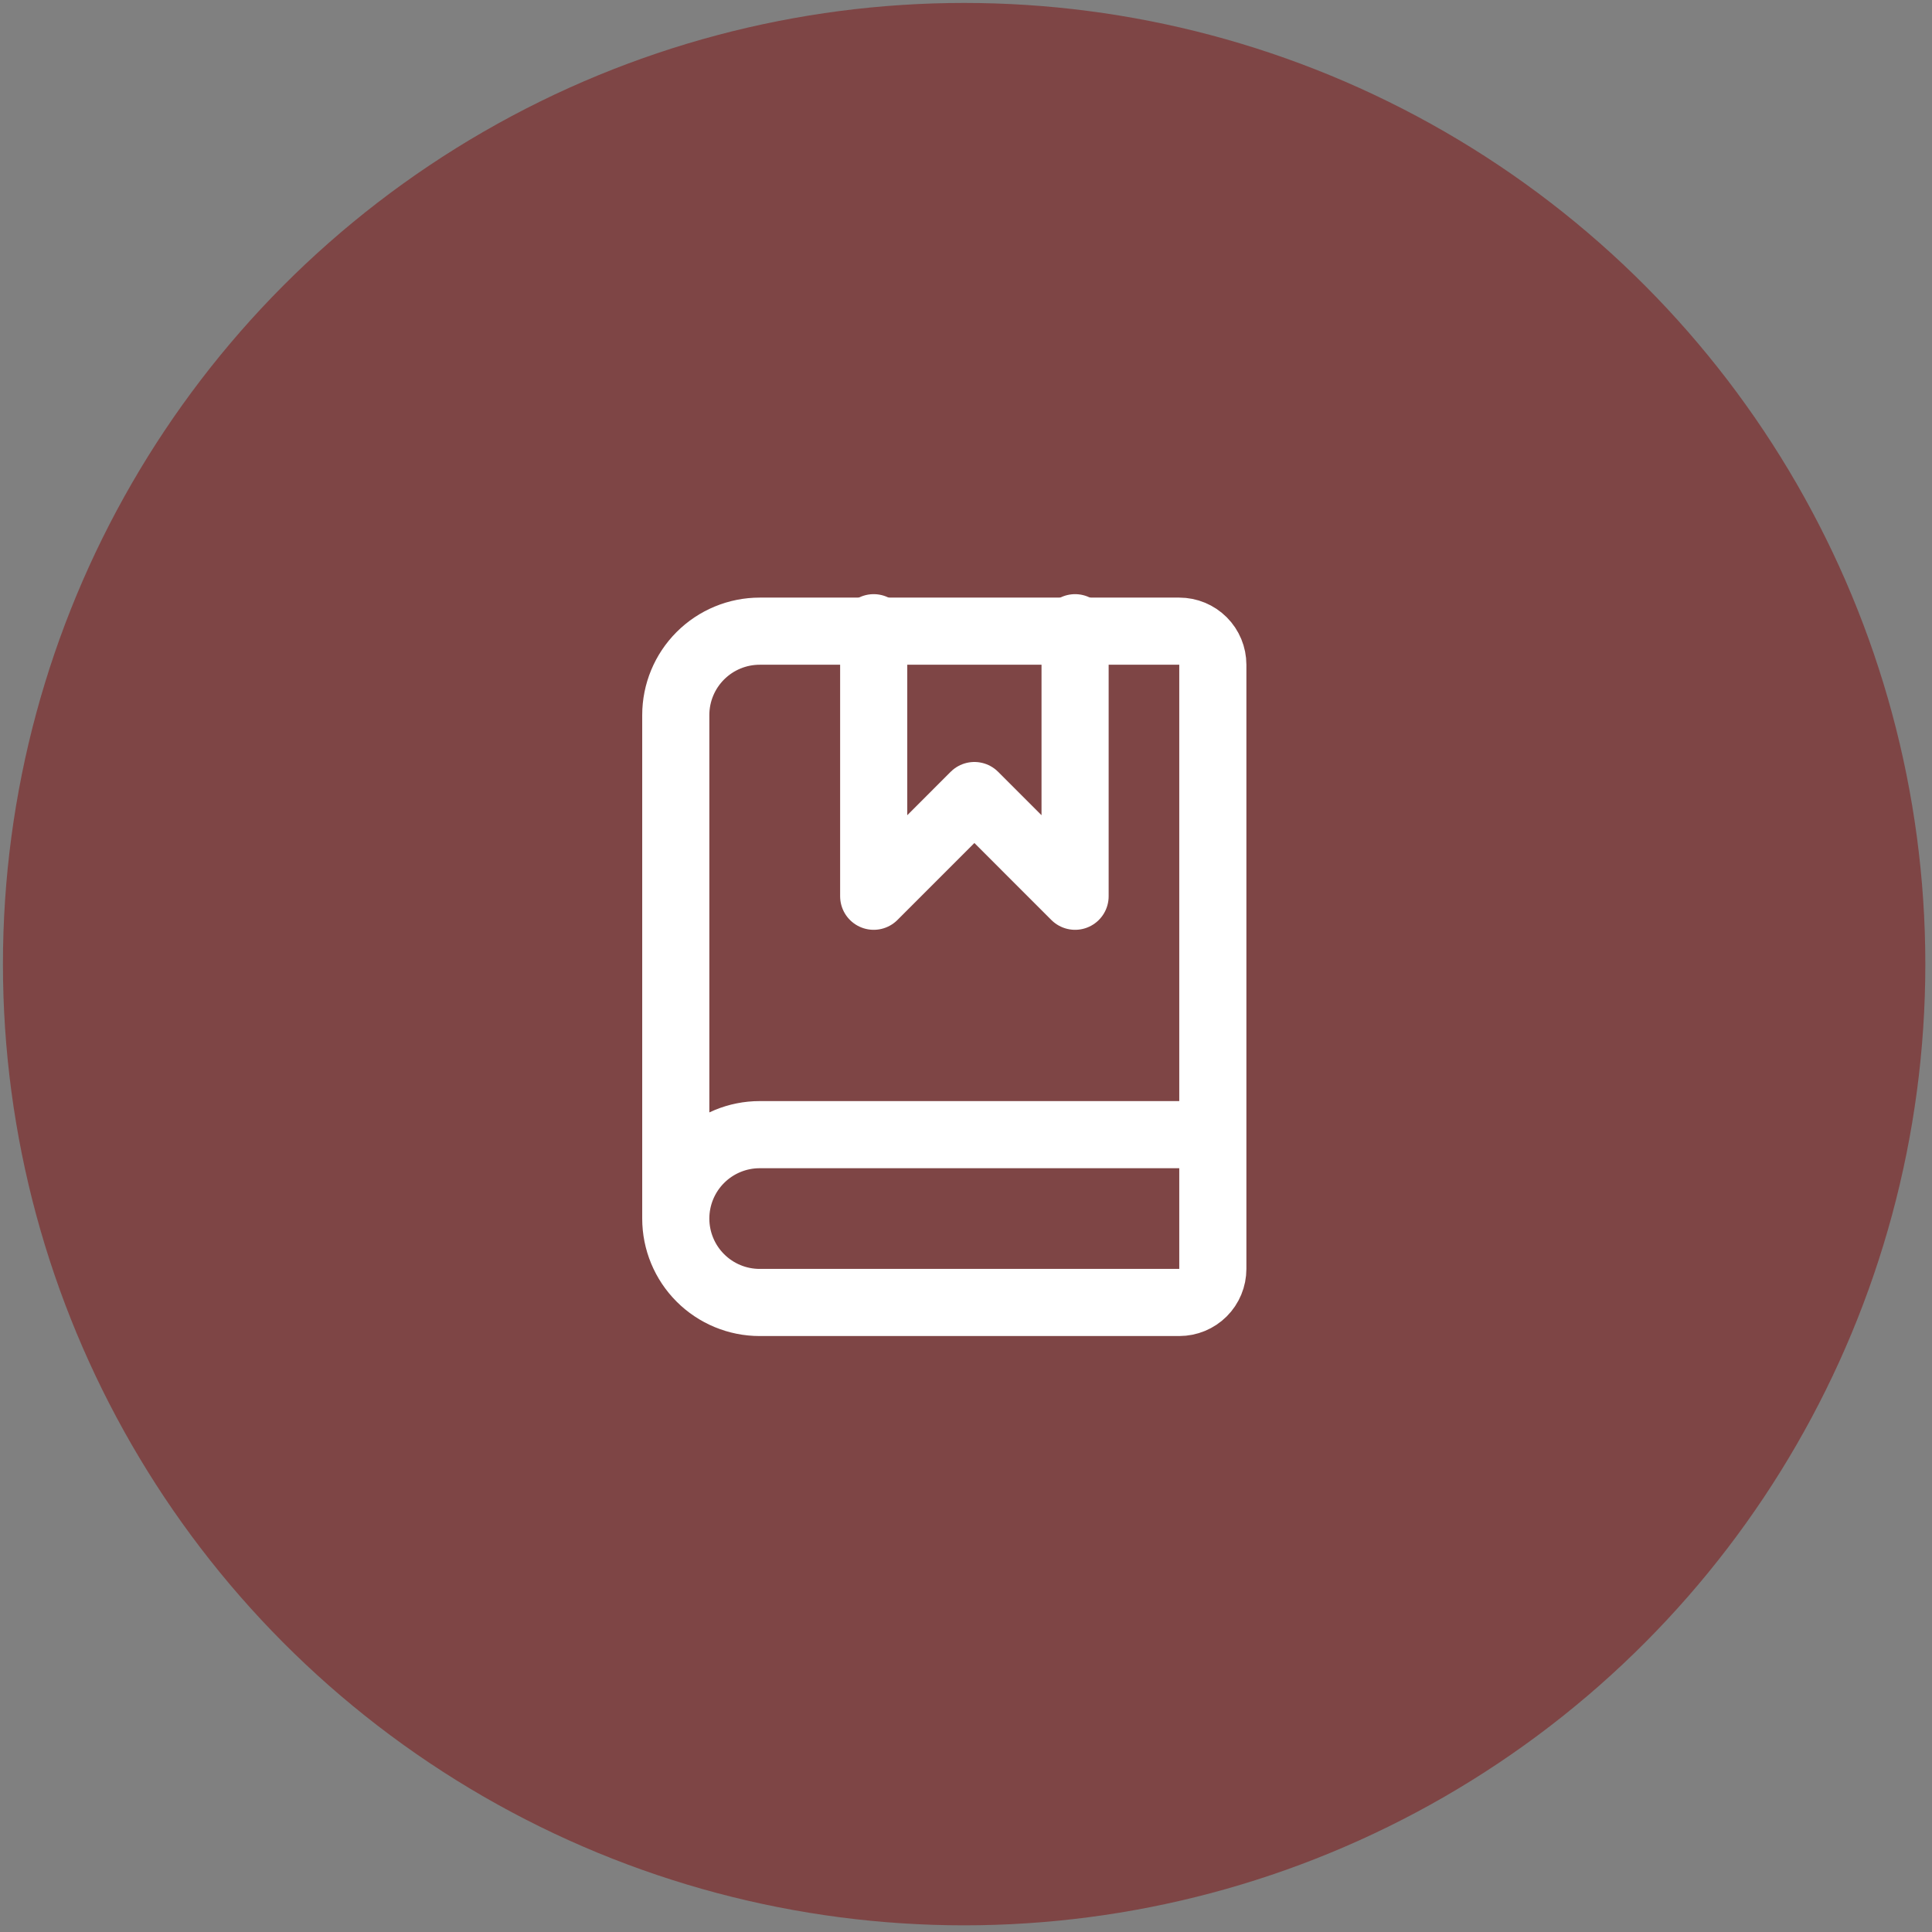
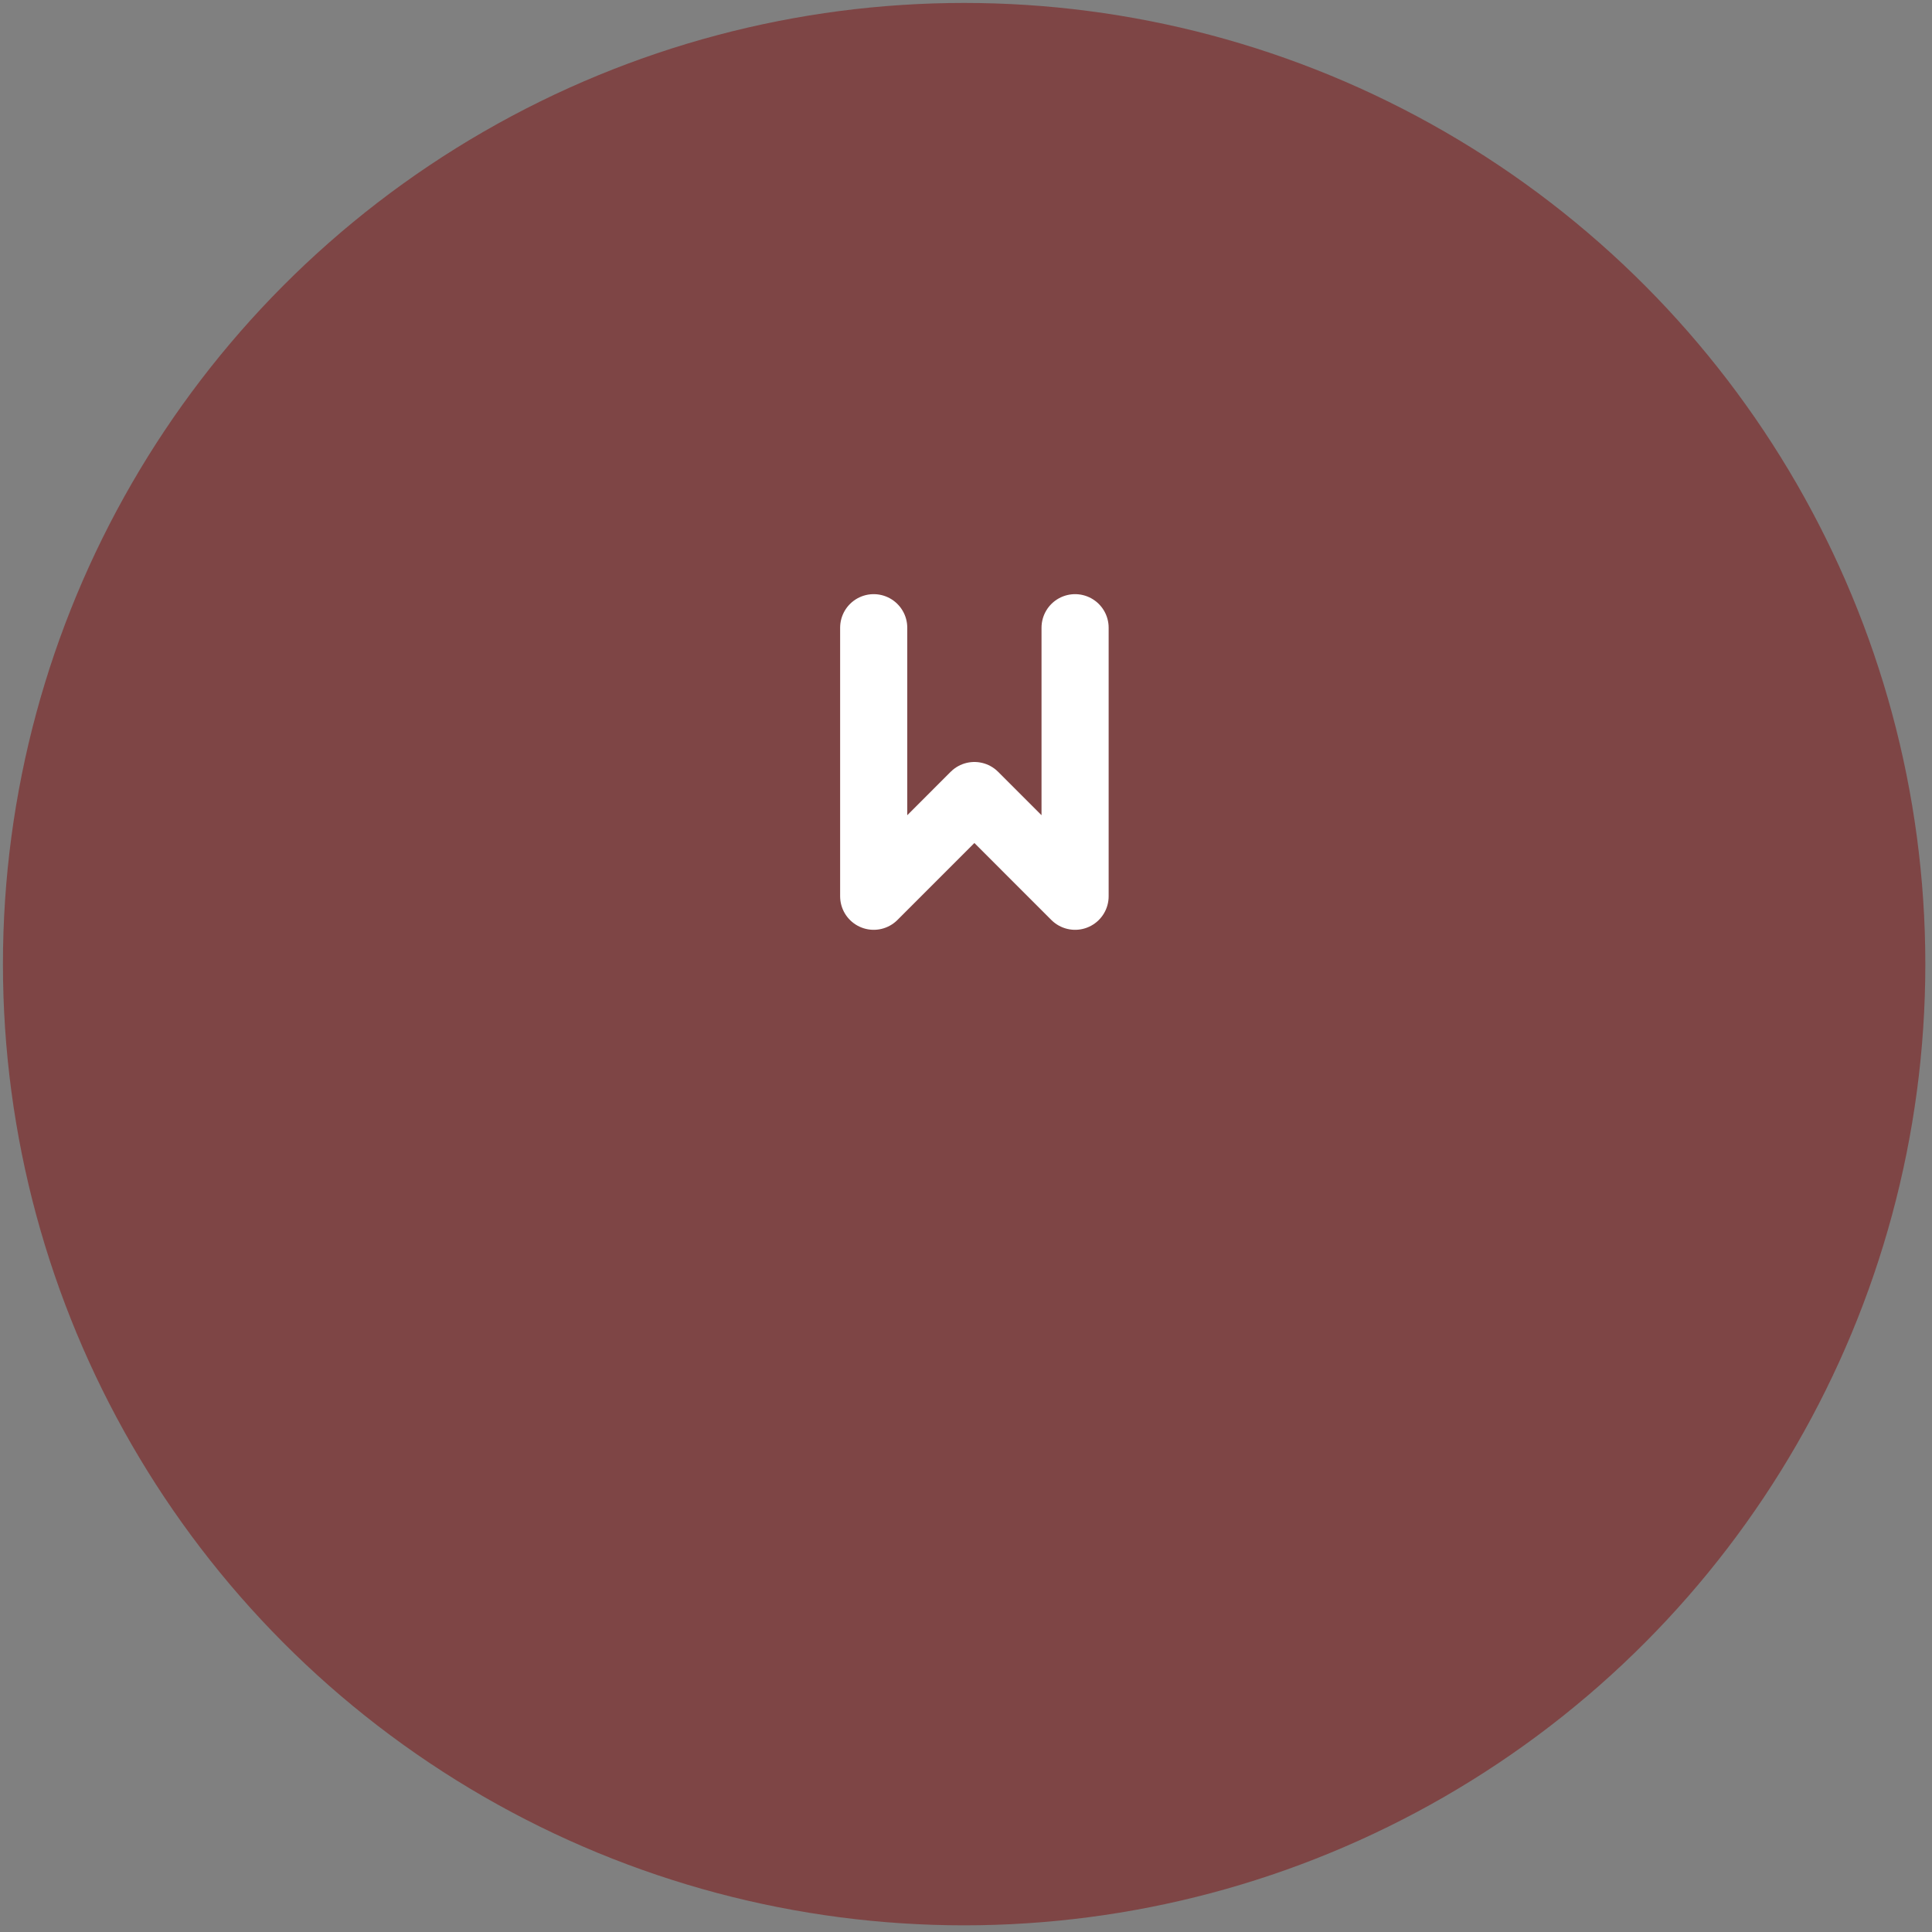
<svg xmlns="http://www.w3.org/2000/svg" width="201" height="201" viewBox="0 0 201 201" fill="none">
  <rect x="0" y="0" width="201" height="201" fill="#808080" stroke="none" />
  <circle cx="100.306" cy="100.306" r="100" fill="#7E4545" />
  <path d="M90.897 65.306V93.243L101.373 82.766L111.849 93.243V65.306" stroke="white" stroke-width="6.984" stroke-linecap="round" stroke-linejoin="round" />
-   <path d="M70.306 126.776V74.395C70.306 72.08 71.226 69.859 72.863 68.222C74.5 66.585 76.721 65.665 79.036 65.665H122.687C123.613 65.665 124.501 66.033 125.156 66.688C125.811 67.343 126.179 68.231 126.179 69.157V132.014C126.179 132.941 125.811 133.829 125.156 134.484C124.501 135.139 123.613 135.506 122.687 135.506H79.036C76.721 135.506 74.5 134.587 72.863 132.949C71.226 131.312 70.306 129.092 70.306 126.776ZM70.306 126.776C70.306 124.461 71.226 122.24 72.863 120.603C74.5 118.966 76.721 118.046 79.036 118.046H126.179" stroke="white" stroke-width="6.984" stroke-linecap="round" stroke-linejoin="round" />
</svg>